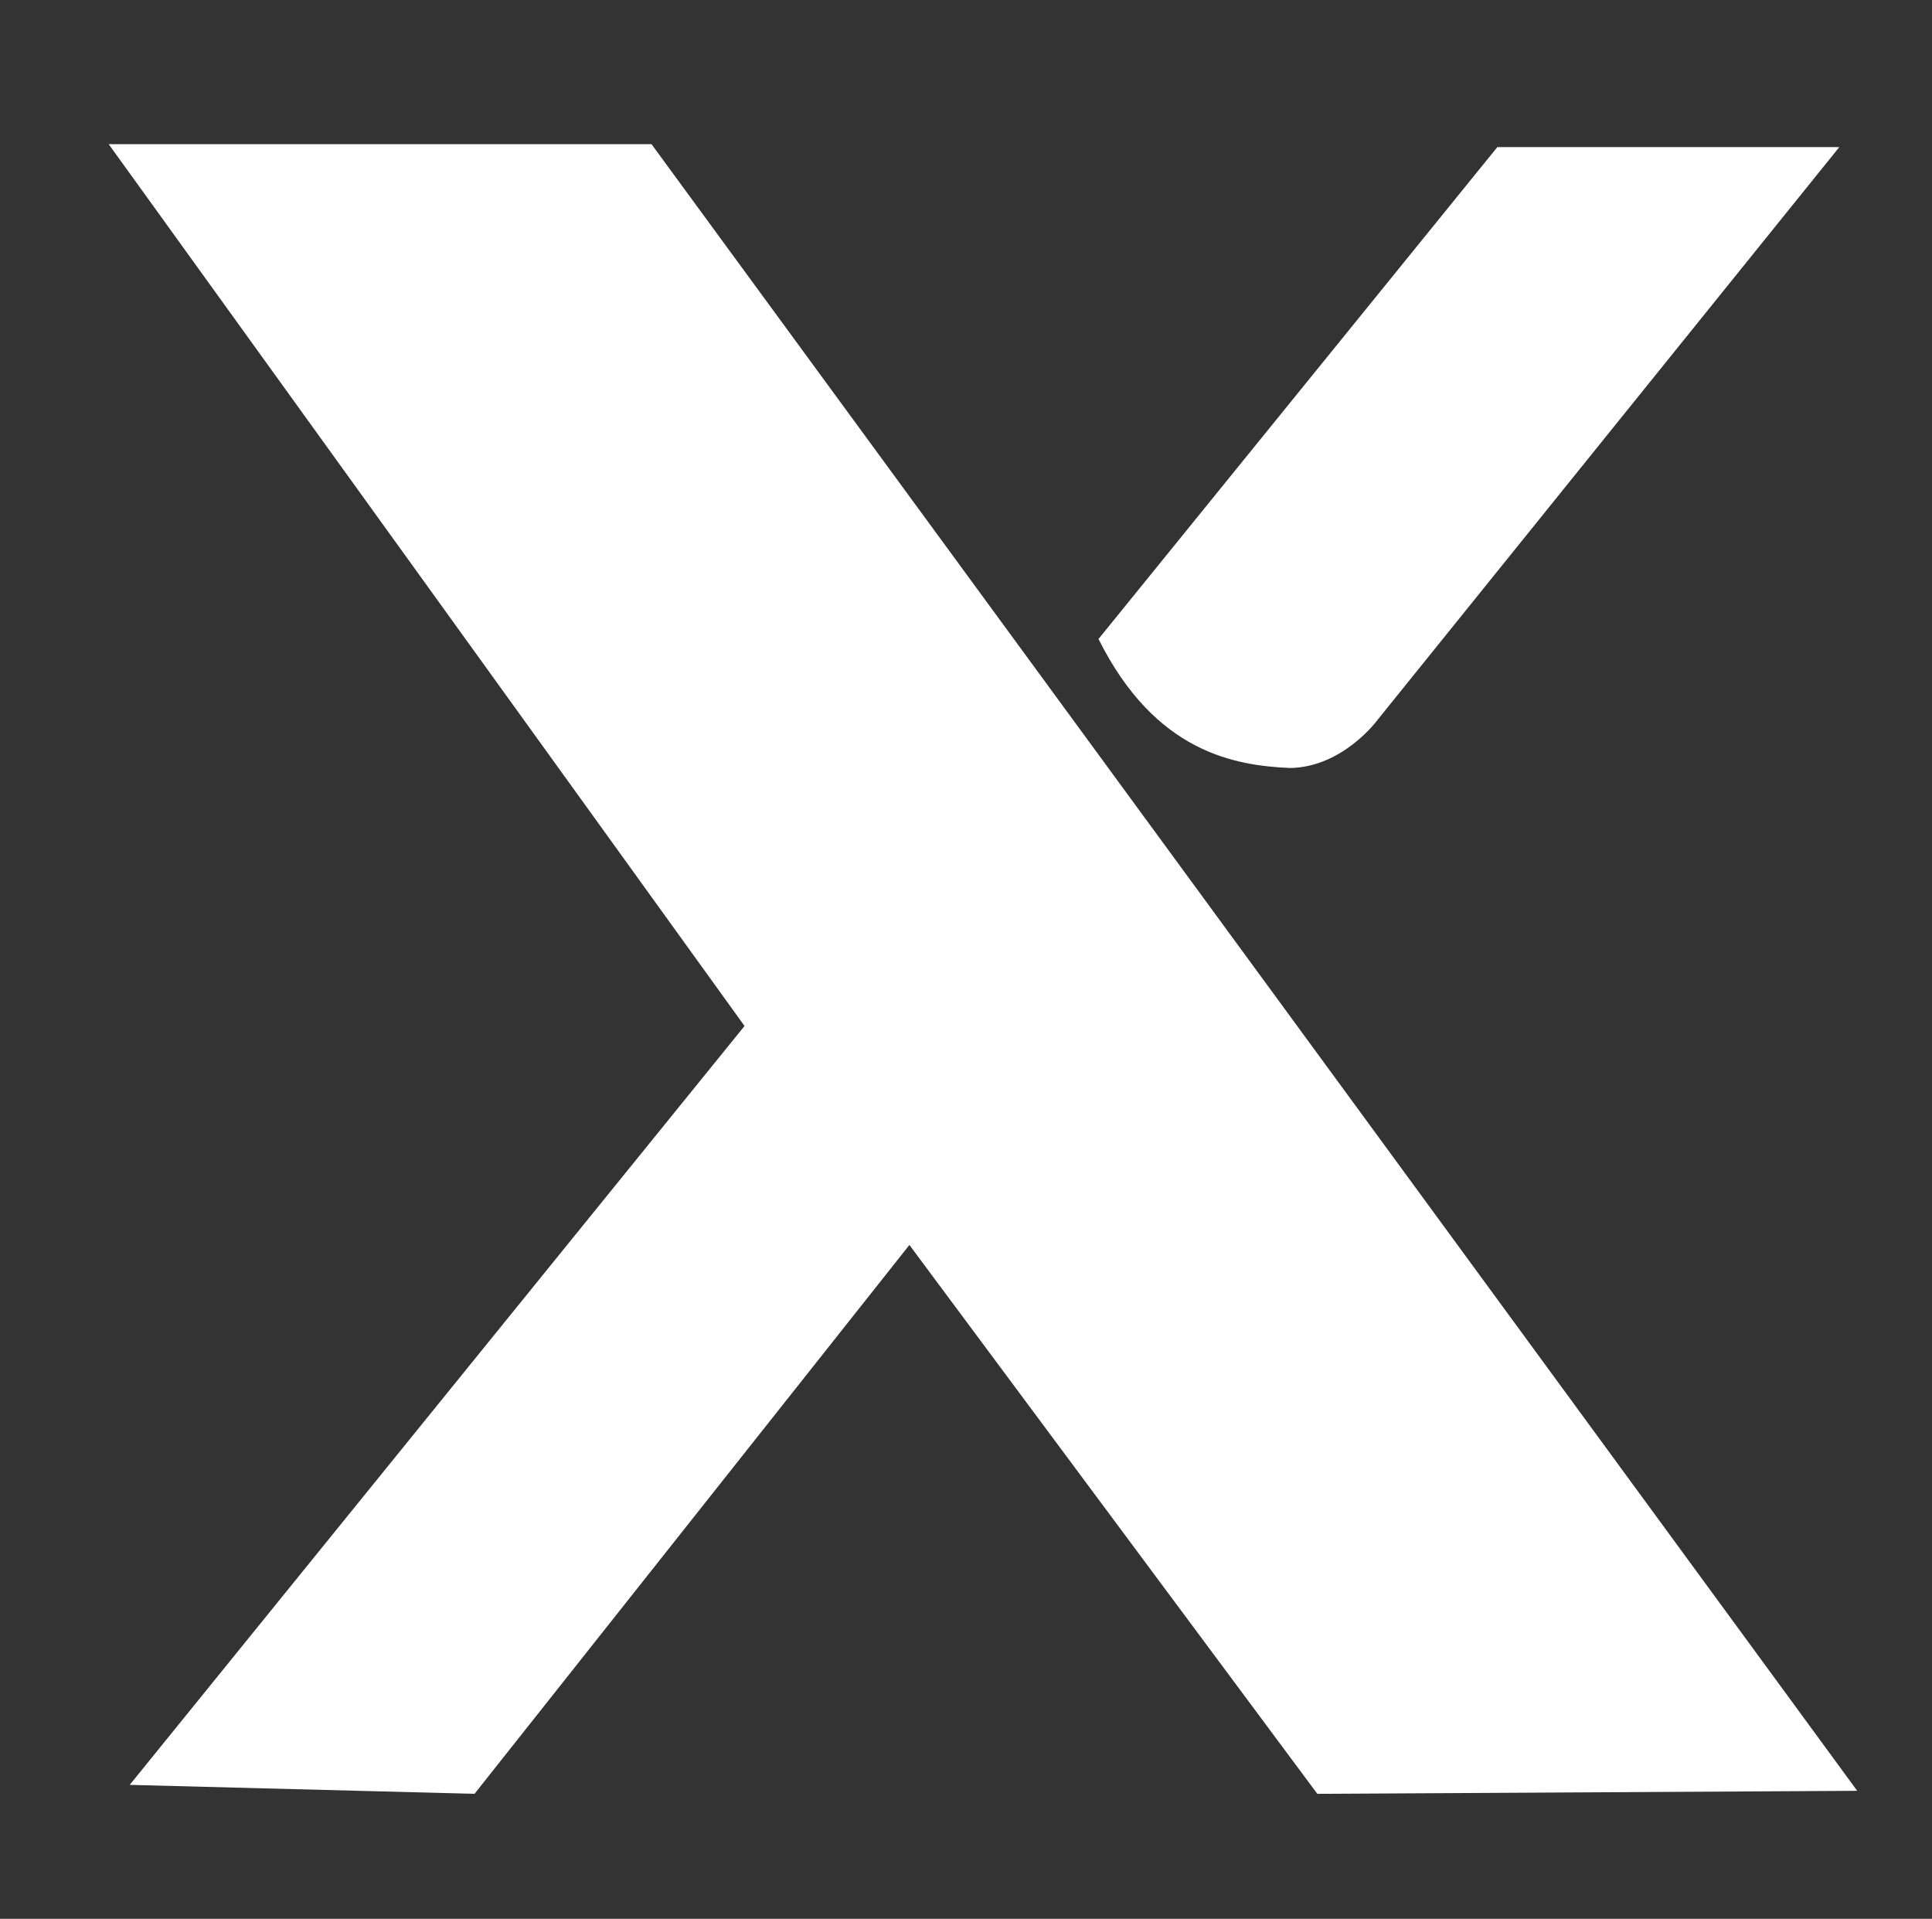
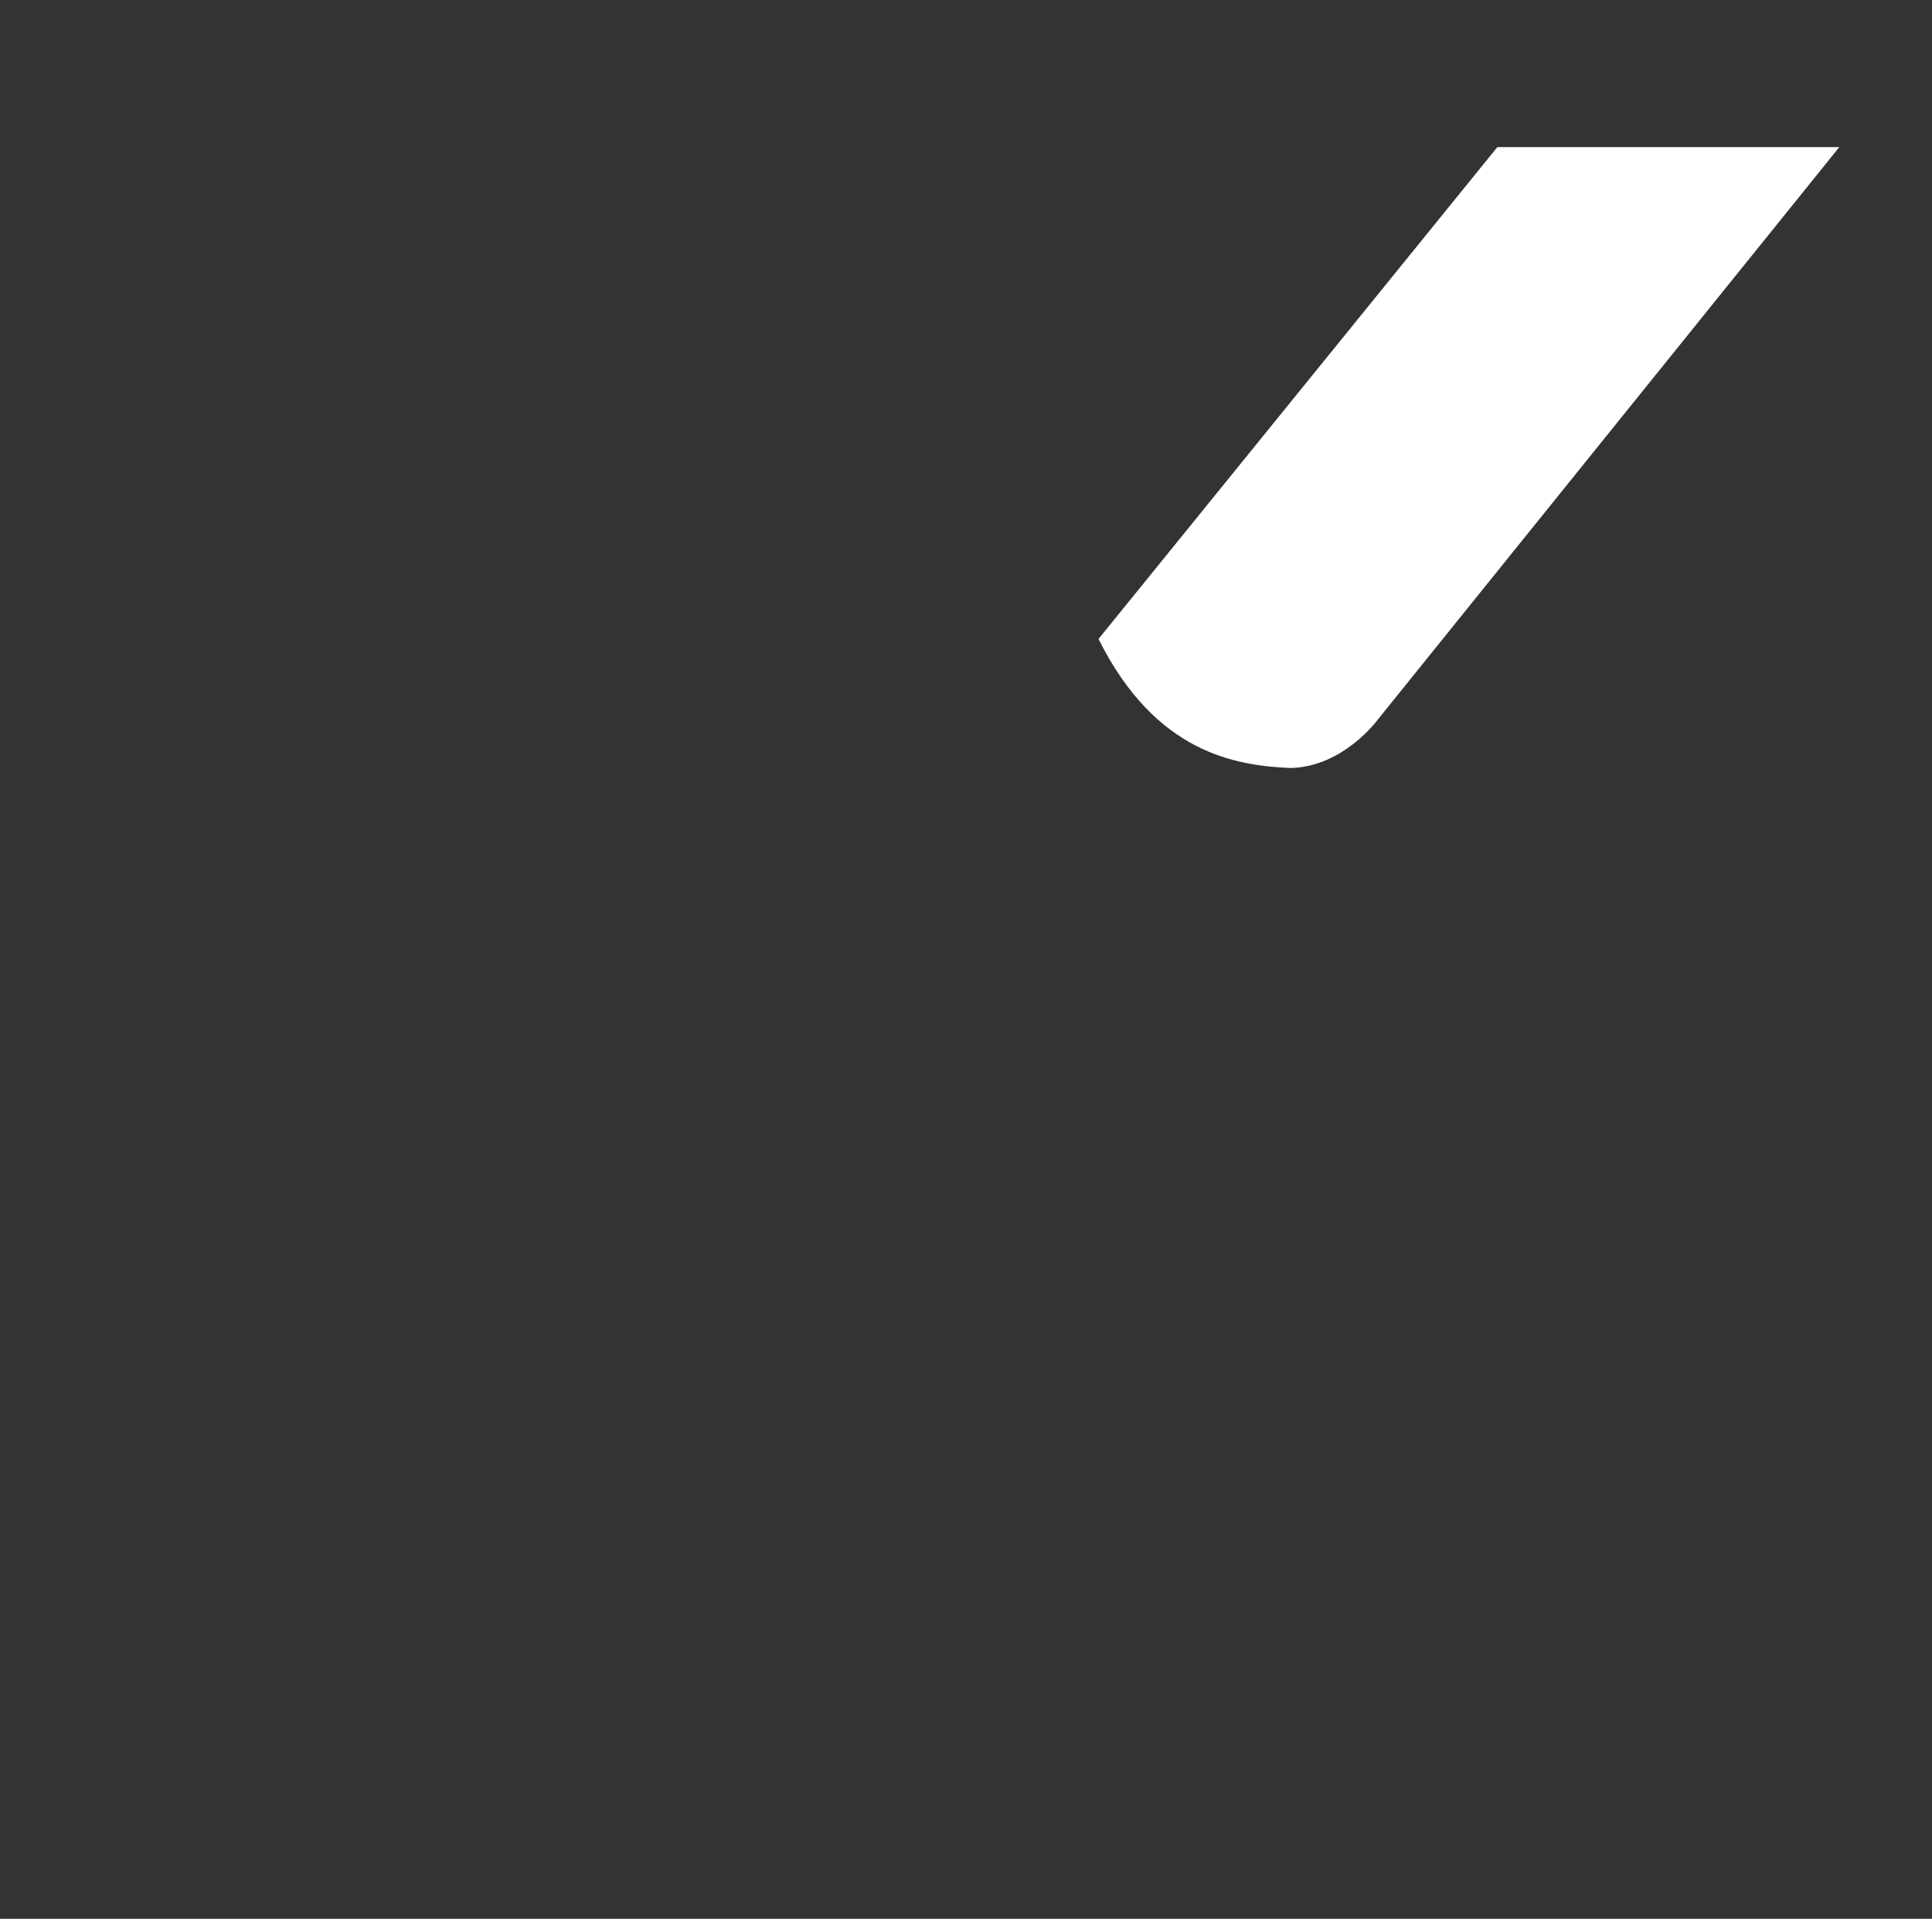
<svg xmlns="http://www.w3.org/2000/svg" xmlns:ns1="http://www.inkscape.org/namespaces/inkscape" xmlns:ns2="http://sodipodi.sourceforge.net/DTD/sodipodi-0.dtd" width="25.007mm" height="24.834mm" viewBox="0 0 25.007 24.834" version="1.1" id="svg1" ns1:version="1.4 (86a8ad7, 2024-10-11)" ns2:docname="x.svg">
  <rect x="0" y="0" width="25.007" height="24.834" fill="#333333" stroke="none" />
  <ns2:namedview id="namedview1" pagecolor="#ffffff" bordercolor="#000000" borderopacity="0.25" ns1:showpageshadow="2" ns1:pageopacity="0.0" ns1:pagecheckerboard="0" ns1:deskcolor="#d1d1d1" ns1:document-units="mm" ns1:zoom="3.8954759" ns1:cx="156.07849" ns1:cy="96.137164" ns1:window-width="1920" ns1:window-height="991" ns1:window-x="-9" ns1:window-y="-9" ns1:window-maximized="1" ns1:current-layer="layer1" />
  <defs id="defs1" />
  <g ns1:label="X" ns1:groupmode="layer" id="layer1">
-     <path style="fill:#ffffff;fill-opacity:1;stroke:none;stroke-width:2.537;stroke-linecap:square;stroke-linejoin:round;paint-order:stroke fill markers" d="m 14.218,8.271 5.163,-6.367 h 4.426 l -5.978,7.415 c 0,0 -0.443,0.607 -1.126,0.621 -0.712,-0.031 -1.747,-0.194 -2.484,-1.669 z" id="path2" ns2:nodetypes="cccccc" ns1:label="," />
-     <path style="fill:#ffffff;fill-opacity:1;stroke:none;stroke-width:2.537;stroke-linecap:square;stroke-linejoin:round;paint-order:stroke fill markers" d="M 1.679,23.101 9.637,13.279 1.407,1.866 h 7.026 l 15.606,21.312 -6.988,0.039 -5.28,-7.104 -5.629,7.104 z" id="path1" ns1:label="y" />
+     <path style="fill:#ffffff;fill-opacity:1;stroke:none;stroke-width:2.537;stroke-linecap:square;stroke-linejoin:round;paint-order:stroke fill markers" d="m 14.218,8.271 5.163,-6.367 h 4.426 l -5.978,7.415 c 0,0 -0.443,0.607 -1.126,0.621 -0.712,-0.031 -1.747,-0.194 -2.484,-1.669 " id="path2" ns2:nodetypes="cccccc" ns1:label="," />
  </g>
</svg>